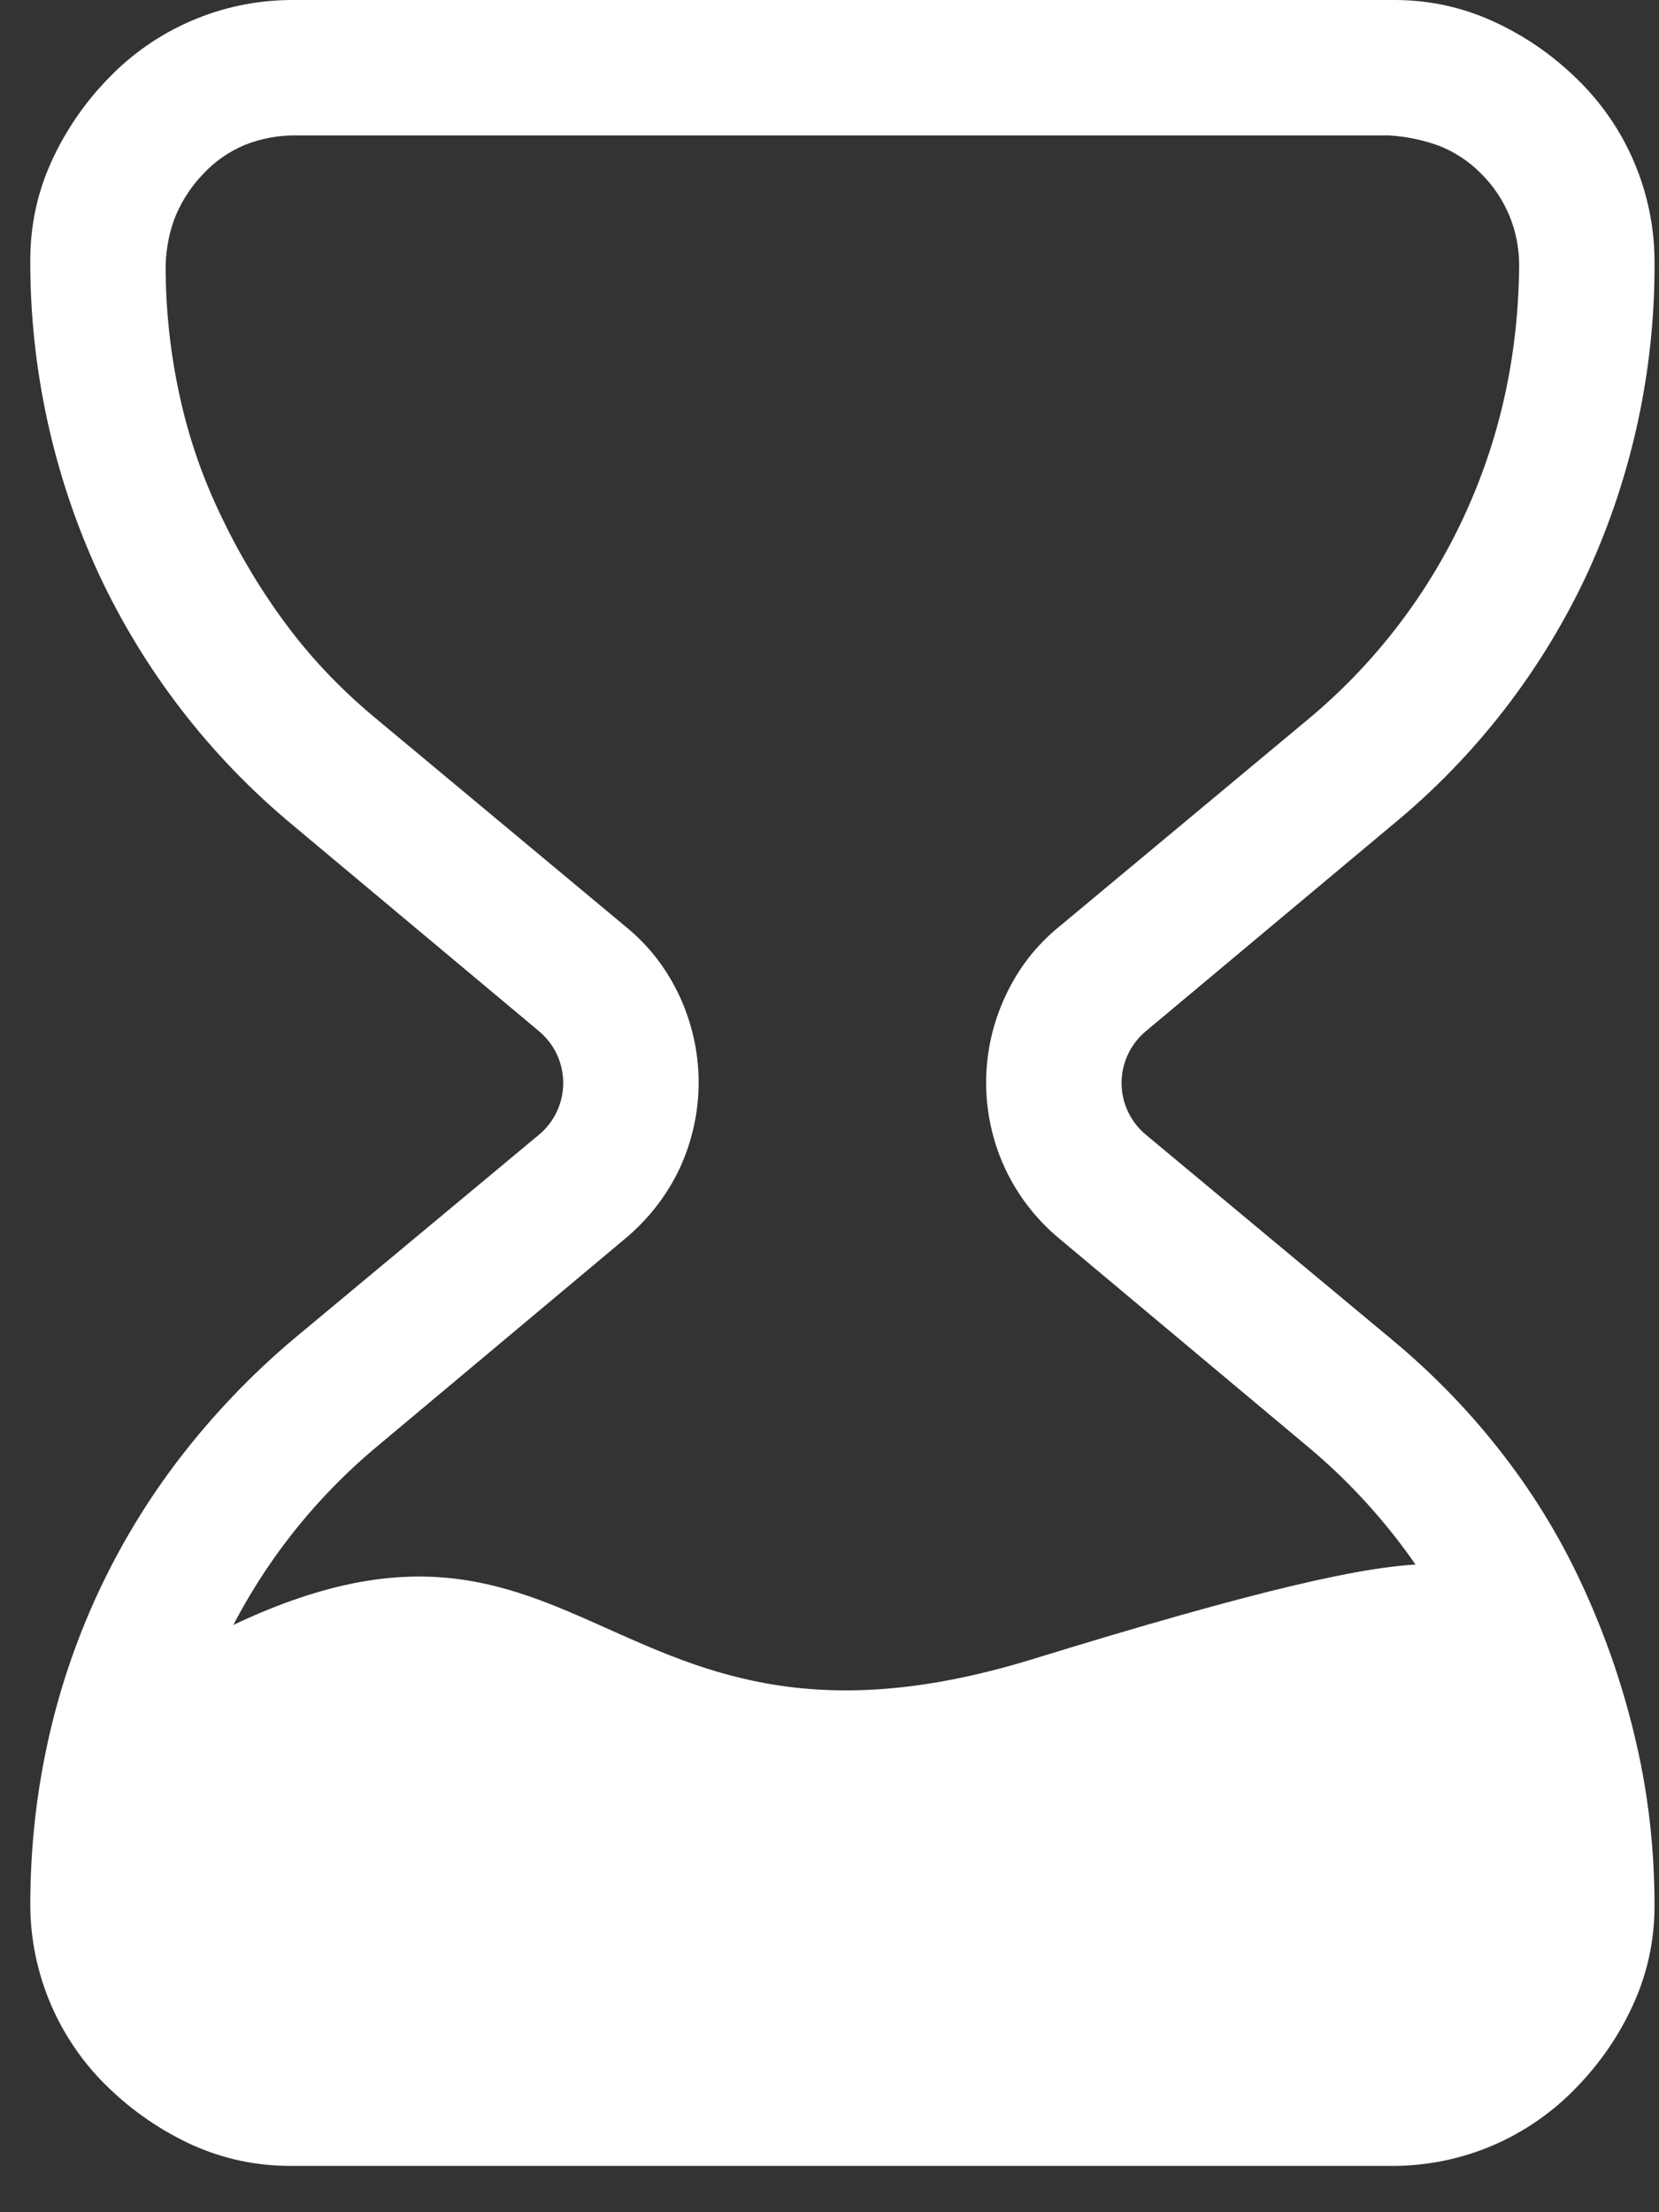
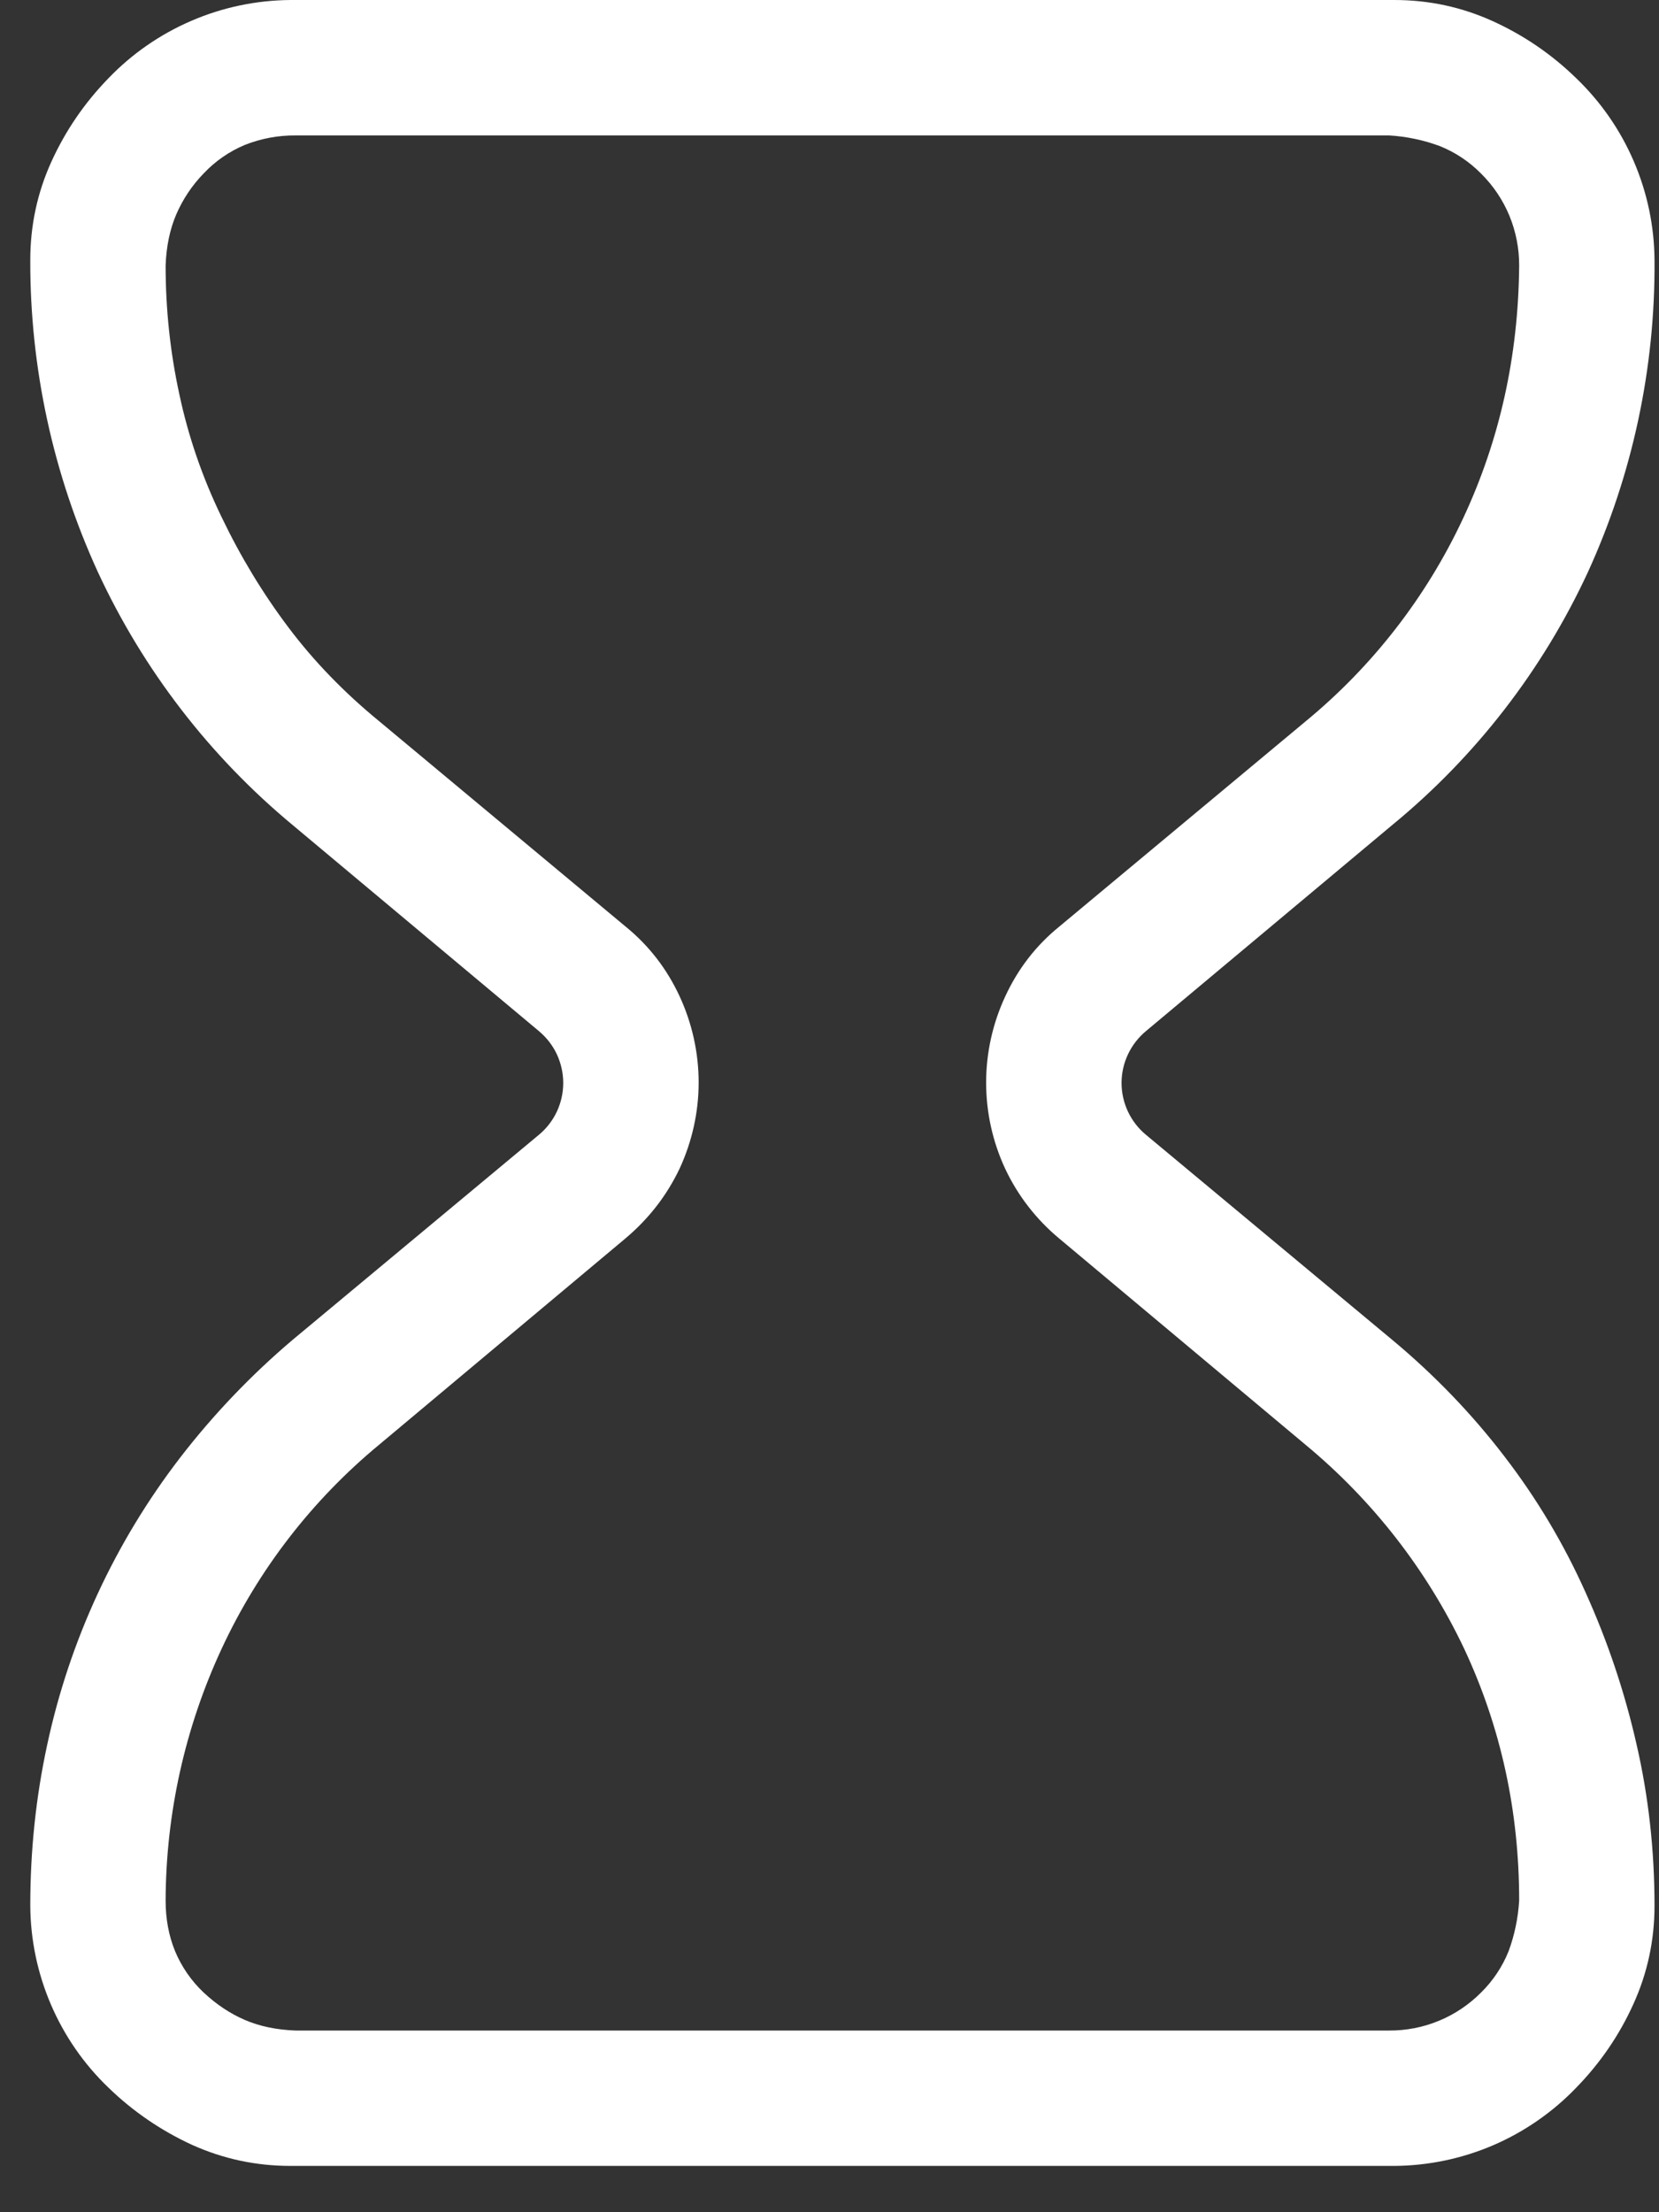
<svg xmlns="http://www.w3.org/2000/svg" width="24" height="32" viewBox="0 0 24 32" fill="none">
  <rect x="0" y="0" width="24" height="32" fill="#333333" stroke="none" />
-   <path d="M21.973 23.498C22.437 29.501 25.437 30.001 12.937 30.501C0.21 32.459 2.441 27.916 2.438 24C8.483 20.501 8.437 26 14.937 24C21.437 21.999 21.437 22.501 21.973 23.498Z" fill="white" />
  <path d="M4.201 31.33C3.701 31.33 3.227 31.228 2.777 31.025C2.331 30.82 1.922 30.541 1.569 30.198C1.214 29.858 0.931 29.449 0.737 28.997C0.543 28.545 0.441 28.059 0.438 27.567C0.438 26.77 0.519 25.996 0.682 25.242C1.006 23.729 1.665 22.307 2.609 21.081C3.089 20.459 3.633 19.89 4.232 19.382L7.796 16.415C7.906 16.324 7.995 16.209 8.056 16.079C8.116 15.95 8.148 15.809 8.148 15.665C8.148 15.522 8.116 15.381 8.056 15.251C7.995 15.121 7.906 15.007 7.796 14.915L4.232 11.933C3.034 10.939 2.072 9.69 1.417 8.277C0.768 6.861 0.434 5.322 0.438 3.764C0.438 3.264 0.539 2.789 0.743 2.34C0.947 1.891 1.222 1.489 1.569 1.132C1.91 0.777 2.319 0.494 2.771 0.3C3.223 0.105 3.709 0.004 4.201 0H20.171C20.671 0 21.146 0.102 21.595 0.306C22.044 0.51 22.447 0.785 22.803 1.132C23.158 1.473 23.441 1.881 23.635 2.333C23.83 2.786 23.932 3.272 23.935 3.764C23.947 5.321 23.618 6.861 22.971 8.277C22.315 9.693 21.348 10.943 20.142 11.933L16.578 14.915C16.468 15.007 16.379 15.121 16.318 15.251C16.257 15.38 16.225 15.522 16.225 15.665C16.225 15.809 16.257 15.95 16.318 16.08C16.379 16.209 16.468 16.324 16.578 16.415L20.142 19.382C20.753 19.891 21.293 20.452 21.763 21.066C22.233 21.677 22.625 22.335 22.94 23.04C23.257 23.742 23.502 24.471 23.674 25.227C23.848 25.981 23.935 26.761 23.935 27.567C23.935 28.067 23.833 28.541 23.629 28.99C23.426 29.439 23.15 29.842 22.803 30.198C22.462 30.553 22.054 30.836 21.602 31.031C21.15 31.225 20.663 31.327 20.171 31.33H4.201ZM20.095 29.372C20.342 29.373 20.587 29.326 20.816 29.231C21.045 29.137 21.252 28.997 21.426 28.822C21.599 28.652 21.734 28.449 21.824 28.225C21.911 27.989 21.962 27.742 21.977 27.492C21.977 26.197 21.712 24.983 21.182 23.85C20.642 22.71 19.858 21.703 18.887 20.899L15.323 17.915C14.992 17.64 14.725 17.296 14.542 16.907C14.36 16.516 14.266 16.091 14.266 15.66C14.266 15.23 14.36 14.805 14.542 14.414C14.726 14.015 14.986 13.678 15.323 13.404L18.887 10.435C19.856 9.638 20.635 8.635 21.166 7.498C21.696 6.366 21.966 5.148 21.977 3.842C21.978 3.595 21.93 3.35 21.836 3.121C21.741 2.892 21.602 2.685 21.426 2.511C21.257 2.339 21.053 2.203 20.829 2.113C20.594 2.026 20.347 1.974 20.097 1.959H4.277C4.026 1.957 3.777 2.003 3.543 2.096C3.317 2.19 3.114 2.331 2.946 2.509C2.778 2.682 2.643 2.884 2.548 3.106C2.457 3.32 2.406 3.565 2.396 3.84C2.396 4.472 2.462 5.094 2.595 5.706C2.726 6.32 2.93 6.911 3.206 7.48C3.48 8.052 3.802 8.583 4.17 9.072C4.538 9.562 4.976 10.015 5.486 10.433L9.049 13.402C9.386 13.676 9.646 14.012 9.831 14.41C10.012 14.801 10.107 15.227 10.107 15.658C10.107 16.088 10.012 16.514 9.831 16.905C9.646 17.293 9.386 17.629 9.049 17.913L5.486 20.897C4.515 21.699 3.736 22.708 3.206 23.85C2.676 24.991 2.4 26.234 2.396 27.492C2.396 27.756 2.441 28 2.533 28.225C2.627 28.45 2.768 28.654 2.946 28.822C3.13 28.994 3.329 29.127 3.543 29.219C3.757 29.311 4.002 29.362 4.277 29.372H20.095Z" fill="white" />
</svg>